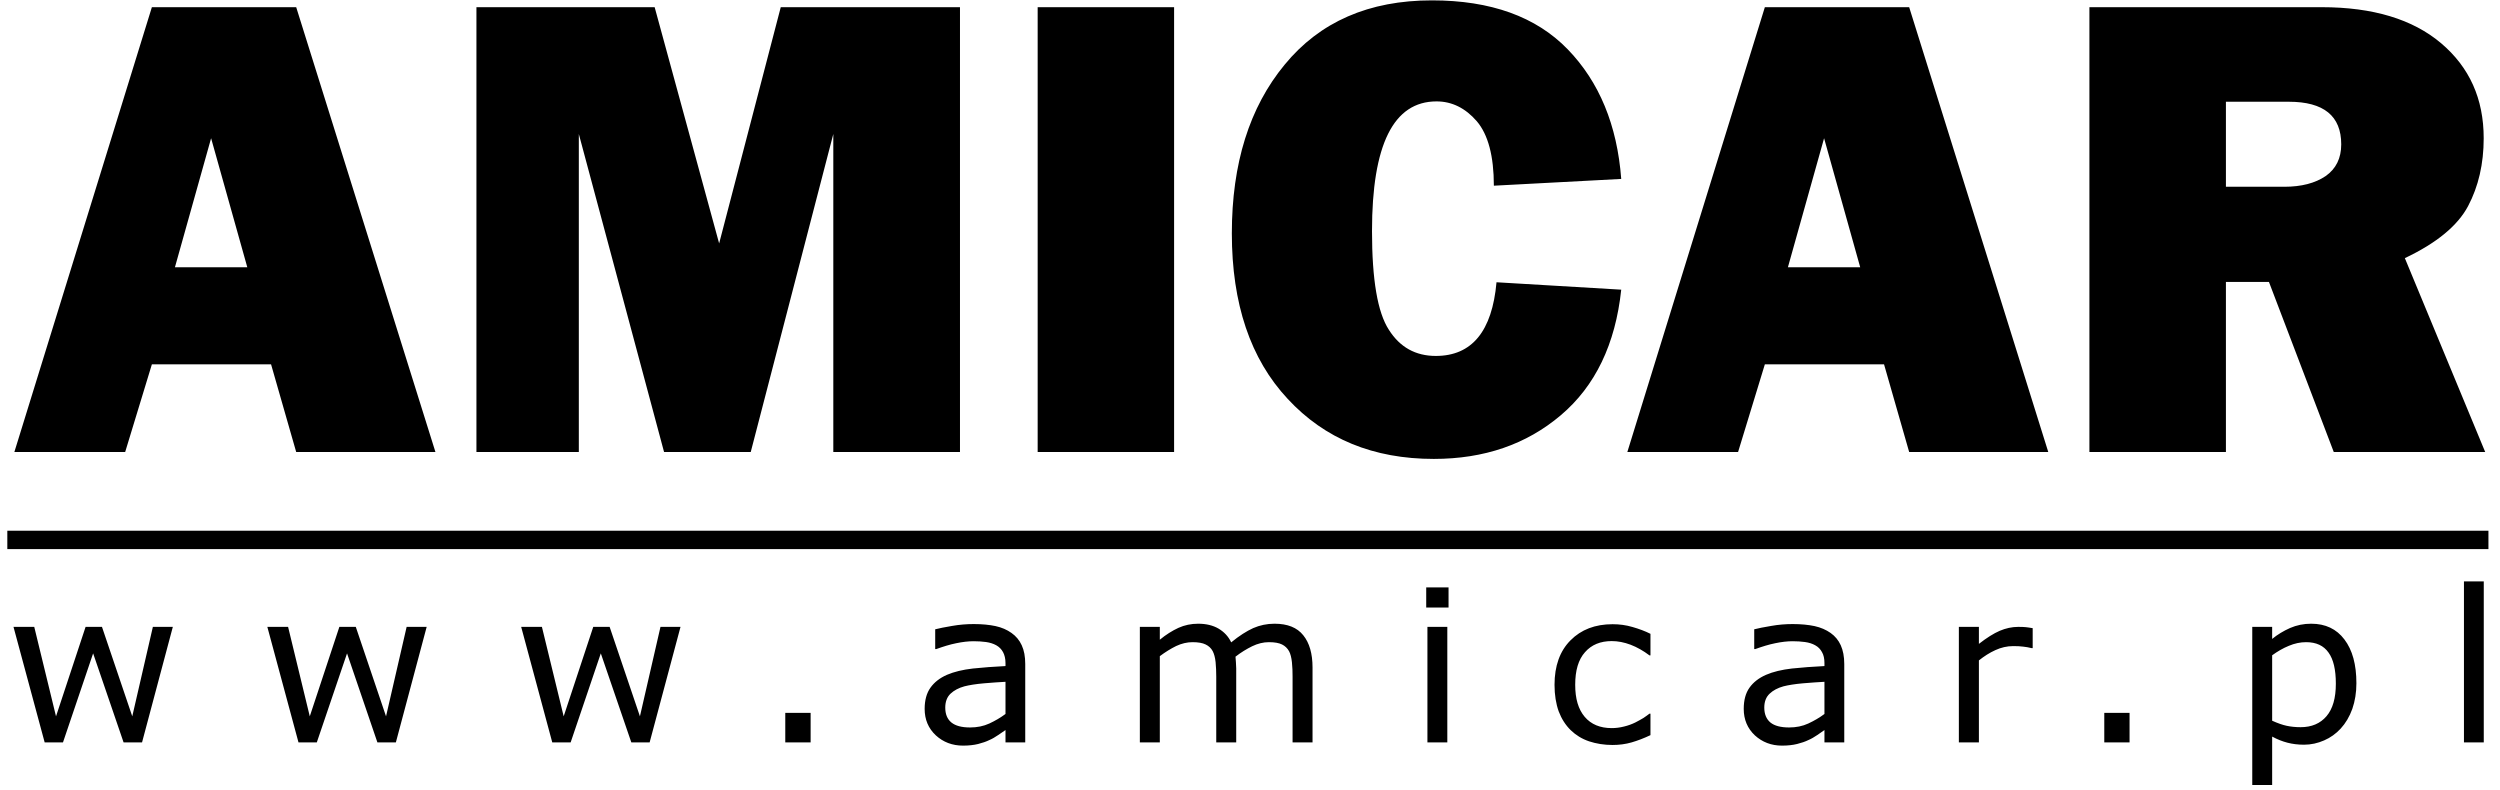
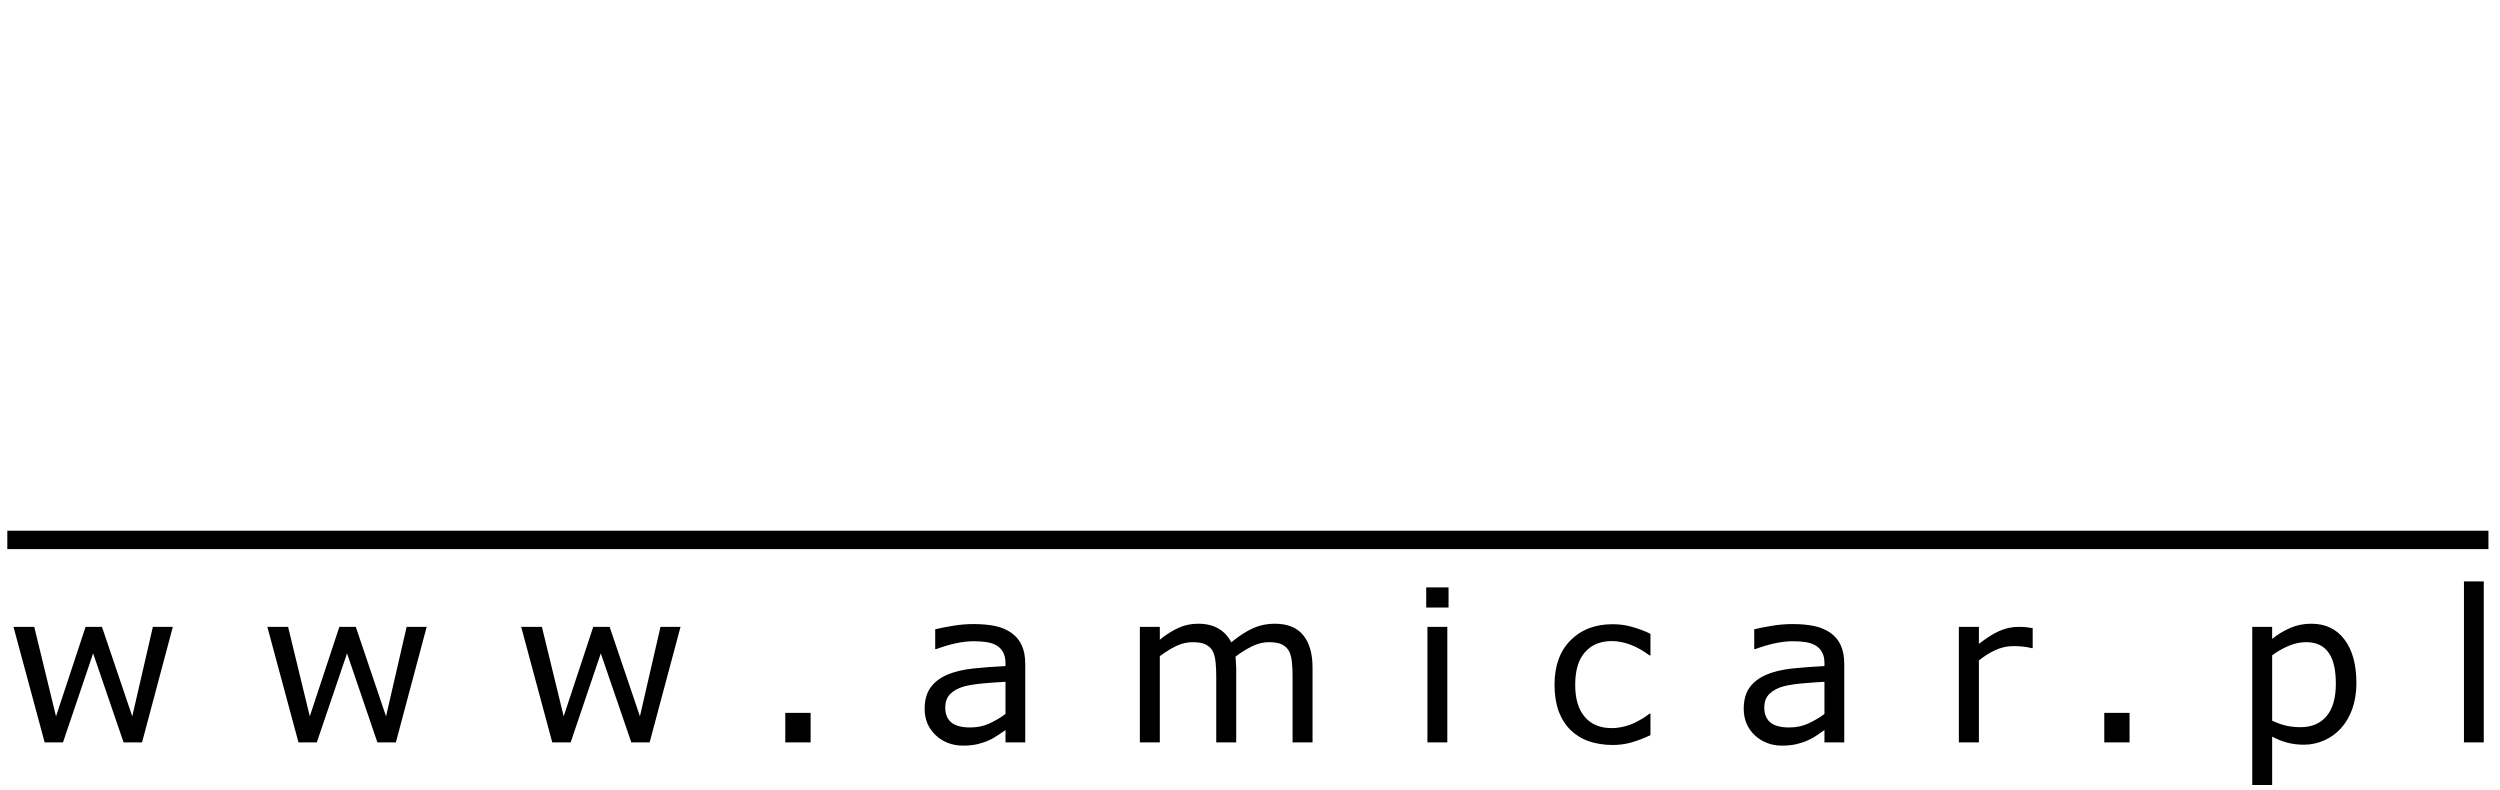
<svg xmlns="http://www.w3.org/2000/svg" width="136pt" height="43pt" viewBox="0 0 136 43" version="1.1">
  <g id="surface1">
-     <path style=" stroke:none;fill-rule:nonzero;fill:rgb(0%,0%,0%);fill-opacity:1;" d="M 16.113 24.59 L 14.746 19.82 L 8.262 19.82 L 6.809 24.59 L 0.781 24.59 L 8.262 0.391 L 16.113 0.391 L 23.688 24.59 Z M 9.516 14.539 L 13.453 14.539 L 11.484 7.52 Z M 52.223 0.391 L 52.223 24.59 L 45.332 24.59 L 45.332 7.289 L 40.84 24.59 L 36.125 24.59 L 31.488 7.289 L 31.488 24.59 L 25.918 24.59 L 25.918 0.391 L 35.613 0.391 L 39.121 13.242 L 42.473 0.391 Z M 63.871 0.391 L 63.871 24.59 L 56.449 24.59 L 56.449 0.391 Z M 81.41 15.355 L 88.195 15.758 C 87.879 18.727 86.781 21.004 84.906 22.59 C 83.035 24.176 80.734 24.965 78 24.965 C 74.715 24.965 72.066 23.879 70.047 21.695 C 68.023 19.527 67.012 16.523 67.012 12.695 C 67.012 8.898 67.969 5.836 69.887 3.516 C 71.801 1.184 74.469 0.02 77.898 0.02 C 81.098 0.02 83.562 0.906 85.281 2.68 C 87 4.453 87.973 6.805 88.195 9.734 L 81.266 10.102 C 81.266 8.488 80.953 7.32 80.34 6.598 C 79.715 5.875 78.98 5.516 78.148 5.516 C 75.805 5.516 74.637 7.867 74.637 12.574 C 74.637 15.207 74.938 16.996 75.555 17.941 C 76.156 18.891 77.008 19.363 78.109 19.363 C 80.07 19.363 81.172 18.023 81.41 15.355 Z M 103.859 24.59 L 102.492 19.82 L 96.008 19.82 L 94.551 24.59 L 88.527 24.59 L 96.008 0.391 L 103.859 0.391 L 111.426 24.59 Z M 97.262 14.539 L 101.195 14.539 L 99.23 7.52 Z M 135.195 24.59 L 126.957 24.59 L 123.43 15.336 L 121.09 15.336 L 121.09 24.59 L 113.664 24.59 L 113.664 0.391 L 126.305 0.391 C 129.086 0.391 131.254 1.047 132.797 2.352 C 134.34 3.66 135.113 5.375 135.113 7.52 C 135.113 8.91 134.828 10.145 134.262 11.215 C 133.691 12.285 132.551 13.223 130.824 14.043 Z M 121.09 10.16 L 124.266 10.16 C 125.195 10.16 125.945 9.965 126.516 9.578 C 127.078 9.184 127.363 8.609 127.363 7.852 C 127.363 6.309 126.414 5.535 124.512 5.535 L 121.09 5.535 L 121.09 10.16 " />
    <path style="fill:none;stroke-width:10.001;stroke-linecap:butt;stroke-linejoin:miter;stroke:rgb(0%,0%,0%);stroke-opacity:1;stroke-miterlimit:22.926;" d="M 3.984 136.289 L 1353.711 136.289 " transform="matrix(0.1,0,0,-0.1,0,43)" />
    <path style=" stroke:none;fill-rule:nonzero;fill:rgb(0%,0%,0%);fill-opacity:1;" d="M 9.402 34.102 L 7.727 40.387 L 6.723 40.387 L 5.066 35.543 L 3.426 40.387 L 2.43 40.387 L 0.734 34.102 L 1.863 34.102 L 3.047 38.969 L 4.656 34.102 L 5.547 34.102 L 7.195 38.969 L 8.316 34.102 Z M 23.211 34.102 L 21.535 40.387 L 20.531 40.387 L 18.879 35.543 L 17.234 40.387 L 16.238 40.387 L 14.543 34.102 L 15.672 34.102 L 16.852 38.969 L 18.461 34.102 L 19.355 34.102 L 21 38.969 L 22.121 34.102 Z M 37.02 34.102 L 35.34 40.387 L 34.344 40.387 L 32.684 35.543 L 31.043 40.387 L 30.043 40.387 L 28.352 34.102 L 29.48 34.102 L 30.664 38.969 L 32.273 34.102 L 33.164 34.102 L 34.812 38.969 L 35.93 34.102 Z M 44.098 40.387 L 42.719 40.387 L 42.719 38.781 L 44.098 38.781 Z M 55.773 40.387 L 54.699 40.387 L 54.699 39.715 C 54.598 39.781 54.469 39.867 54.305 39.984 C 54.141 40.094 53.984 40.191 53.832 40.254 C 53.652 40.344 53.441 40.414 53.211 40.473 C 52.973 40.531 52.703 40.562 52.387 40.562 C 51.805 40.562 51.309 40.371 50.91 40.004 C 50.504 39.625 50.301 39.145 50.301 38.562 C 50.301 38.086 50.41 37.699 50.617 37.41 C 50.828 37.113 51.125 36.883 51.512 36.711 C 51.906 36.543 52.375 36.43 52.926 36.367 C 53.477 36.309 54.066 36.266 54.699 36.234 L 54.699 36.07 C 54.699 35.832 54.648 35.629 54.566 35.477 C 54.48 35.316 54.355 35.191 54.195 35.102 C 54.039 35.016 53.855 34.957 53.641 34.926 C 53.43 34.898 53.199 34.883 52.969 34.883 C 52.68 34.883 52.367 34.918 52.016 34.992 C 51.664 35.062 51.305 35.176 50.934 35.309 L 50.875 35.309 L 50.875 34.234 C 51.086 34.18 51.391 34.117 51.789 34.051 C 52.191 33.98 52.586 33.949 52.973 33.949 C 53.43 33.949 53.82 33.988 54.156 34.059 C 54.496 34.133 54.781 34.258 55.027 34.434 C 55.27 34.605 55.457 34.828 55.582 35.102 C 55.711 35.379 55.773 35.719 55.773 36.121 Z M 54.699 38.84 L 54.699 37.09 C 54.363 37.109 53.977 37.133 53.531 37.172 C 53.078 37.211 52.727 37.27 52.465 37.336 C 52.152 37.422 51.902 37.555 51.707 37.738 C 51.52 37.918 51.422 38.172 51.422 38.492 C 51.422 38.848 51.531 39.121 51.758 39.305 C 51.98 39.484 52.316 39.574 52.773 39.574 C 53.156 39.574 53.504 39.504 53.82 39.359 C 54.137 39.211 54.426 39.043 54.699 38.84 Z M 71.402 40.387 L 70.316 40.387 L 70.316 36.809 C 70.316 36.539 70.309 36.281 70.281 36.023 C 70.254 35.777 70.203 35.57 70.125 35.426 C 70.035 35.262 69.906 35.141 69.742 35.059 C 69.578 34.977 69.34 34.934 69.027 34.934 C 68.727 34.934 68.422 35.008 68.117 35.156 C 67.816 35.305 67.512 35.488 67.211 35.723 C 67.219 35.809 67.23 35.906 67.234 36.023 C 67.242 36.137 67.25 36.25 67.25 36.363 L 67.25 40.387 L 66.164 40.387 L 66.164 36.809 C 66.164 36.531 66.152 36.266 66.129 36.02 C 66.102 35.766 66.047 35.566 65.969 35.418 C 65.883 35.258 65.75 35.137 65.586 35.059 C 65.422 34.977 65.184 34.934 64.875 34.934 C 64.578 34.934 64.281 35.004 63.98 35.145 C 63.688 35.289 63.391 35.473 63.094 35.695 L 63.094 40.387 L 62.008 40.387 L 62.008 34.102 L 63.094 34.102 L 63.094 34.801 C 63.43 34.523 63.77 34.312 64.105 34.156 C 64.441 34.004 64.801 33.93 65.18 33.93 C 65.617 33.93 65.988 34.02 66.293 34.199 C 66.594 34.379 66.828 34.625 66.977 34.945 C 67.414 34.586 67.816 34.332 68.176 34.168 C 68.535 34.012 68.922 33.93 69.332 33.93 C 70.043 33.93 70.562 34.137 70.898 34.559 C 71.234 34.973 71.402 35.559 71.402 36.309 Z M 78.801 33.051 L 77.586 33.051 L 77.586 31.953 L 78.801 31.953 Z M 78.734 40.387 L 77.652 40.387 L 77.652 34.102 L 78.734 34.102 Z M 89.785 39.992 C 89.422 40.164 89.082 40.293 88.758 40.387 C 88.434 40.48 88.09 40.527 87.723 40.527 C 87.262 40.527 86.836 40.457 86.445 40.328 C 86.055 40.195 85.727 39.992 85.449 39.723 C 85.168 39.449 84.949 39.109 84.793 38.699 C 84.645 38.285 84.566 37.801 84.566 37.254 C 84.566 36.227 84.855 35.418 85.434 34.836 C 86.012 34.25 86.777 33.957 87.723 33.957 C 88.094 33.957 88.457 34.004 88.809 34.109 C 89.164 34.211 89.492 34.332 89.785 34.48 L 89.785 35.652 L 89.73 35.652 C 89.398 35.402 89.055 35.207 88.707 35.074 C 88.355 34.941 88.012 34.875 87.68 34.875 C 87.062 34.875 86.578 35.074 86.223 35.48 C 85.863 35.883 85.691 36.473 85.691 37.254 C 85.691 38.008 85.859 38.586 86.211 39 C 86.559 39.406 87.047 39.609 87.68 39.609 C 87.895 39.609 88.117 39.582 88.348 39.523 C 88.574 39.469 88.773 39.395 88.957 39.305 C 89.113 39.227 89.262 39.141 89.402 39.059 C 89.539 38.965 89.652 38.887 89.73 38.824 L 89.785 38.824 Z M 100.328 40.387 L 99.25 40.387 L 99.25 39.715 C 99.152 39.781 99.023 39.867 98.863 39.984 C 98.699 40.094 98.539 40.191 98.387 40.254 C 98.207 40.344 97.996 40.414 97.762 40.473 C 97.527 40.531 97.258 40.562 96.938 40.562 C 96.359 40.562 95.867 40.371 95.465 40.004 C 95.062 39.625 94.859 39.145 94.859 38.562 C 94.859 38.086 94.965 37.699 95.172 37.41 C 95.383 37.113 95.68 36.883 96.07 36.711 C 96.457 36.543 96.934 36.43 97.48 36.367 C 98.027 36.309 98.621 36.266 99.25 36.234 L 99.25 36.07 C 99.25 35.832 99.207 35.629 99.117 35.477 C 99.031 35.316 98.91 35.191 98.746 35.102 C 98.594 35.016 98.41 34.957 98.191 34.926 C 97.98 34.898 97.758 34.883 97.52 34.883 C 97.238 34.883 96.918 34.918 96.57 34.992 C 96.219 35.062 95.859 35.176 95.488 35.309 L 95.43 35.309 L 95.43 34.234 C 95.637 34.18 95.949 34.117 96.348 34.051 C 96.742 33.98 97.141 33.949 97.523 33.949 C 97.98 33.949 98.371 33.988 98.711 34.059 C 99.047 34.133 99.336 34.258 99.586 34.434 C 99.828 34.605 100.012 34.828 100.137 35.102 C 100.262 35.379 100.328 35.719 100.328 36.121 Z M 99.25 38.84 L 99.25 37.09 C 98.922 37.109 98.527 37.133 98.082 37.172 C 97.637 37.211 97.281 37.27 97.02 37.336 C 96.711 37.422 96.457 37.555 96.266 37.738 C 96.074 37.918 95.977 38.172 95.977 38.492 C 95.977 38.848 96.09 39.121 96.312 39.305 C 96.531 39.484 96.875 39.574 97.328 39.574 C 97.711 39.574 98.059 39.504 98.371 39.359 C 98.688 39.211 98.98 39.043 99.25 38.84 Z M 110.578 35.258 L 110.52 35.258 C 110.359 35.219 110.207 35.191 110.055 35.176 C 109.902 35.156 109.727 35.148 109.516 35.148 C 109.184 35.148 108.859 35.223 108.547 35.367 C 108.234 35.508 107.938 35.699 107.652 35.926 L 107.652 40.387 L 106.562 40.387 L 106.562 34.102 L 107.652 34.102 L 107.652 35.027 C 108.078 34.695 108.457 34.457 108.785 34.316 C 109.117 34.176 109.449 34.102 109.793 34.102 C 109.977 34.102 110.117 34.109 110.199 34.117 C 110.285 34.129 110.41 34.141 110.578 34.172 Z M 115.848 40.387 L 114.473 40.387 L 114.473 38.781 L 115.848 38.781 Z M 128.188 37.168 C 128.188 37.676 128.113 38.141 127.965 38.566 C 127.812 38.988 127.602 39.344 127.328 39.641 C 127.074 39.914 126.777 40.129 126.434 40.277 C 126.086 40.43 125.723 40.512 125.34 40.512 C 125.008 40.512 124.707 40.473 124.434 40.402 C 124.164 40.332 123.887 40.223 123.605 40.07 L 123.605 42.703 L 122.523 42.703 L 122.523 34.102 L 123.605 34.102 L 123.605 34.758 C 123.891 34.523 124.219 34.324 124.578 34.164 C 124.938 34.008 125.32 33.93 125.727 33.93 C 126.504 33.93 127.105 34.215 127.535 34.785 C 127.973 35.359 128.188 36.152 128.188 37.168 Z M 127.07 37.195 C 127.07 36.434 126.941 35.871 126.672 35.5 C 126.406 35.121 126 34.934 125.453 34.934 C 125.137 34.934 124.828 35 124.512 35.133 C 124.195 35.262 123.895 35.438 123.605 35.648 L 123.605 39.207 C 123.91 39.344 124.176 39.438 124.398 39.484 C 124.617 39.531 124.871 39.559 125.152 39.559 C 125.754 39.559 126.223 39.359 126.562 38.961 C 126.902 38.562 127.07 37.977 127.07 37.195 Z M 135.117 40.387 L 134.039 40.387 L 134.039 31.629 L 135.117 31.629 L 135.117 40.387 " />
  </g>
</svg>